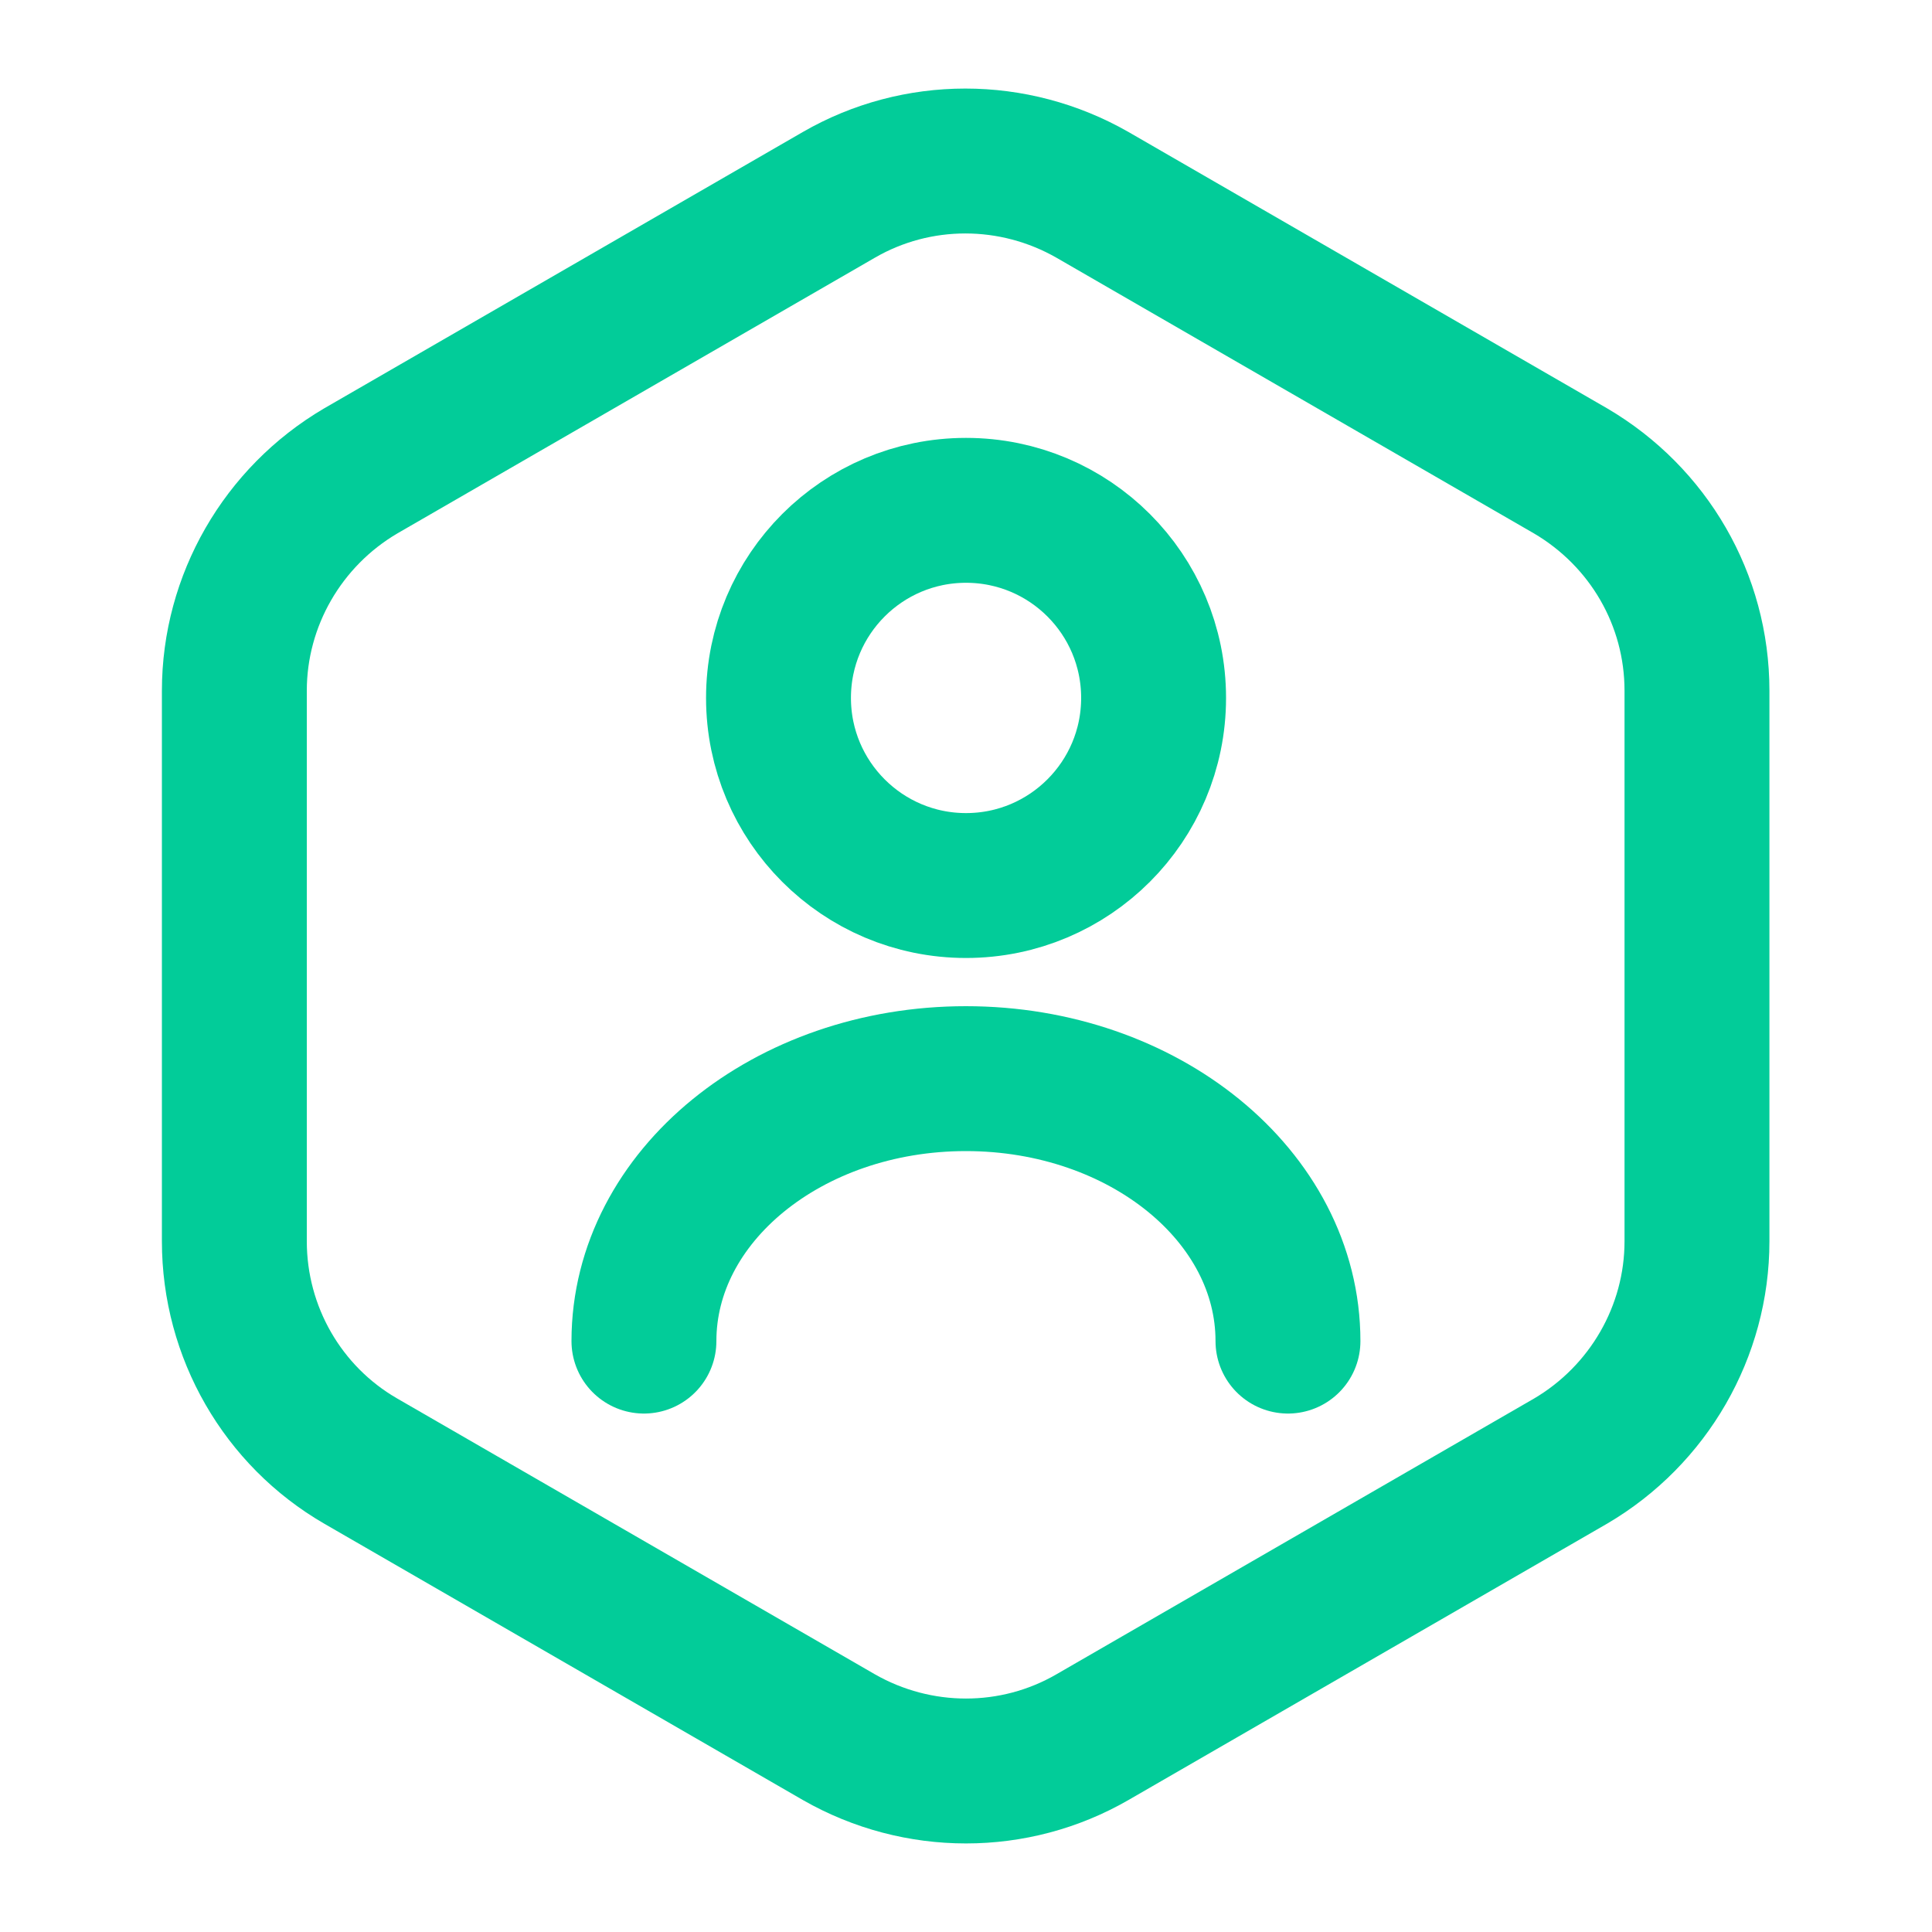
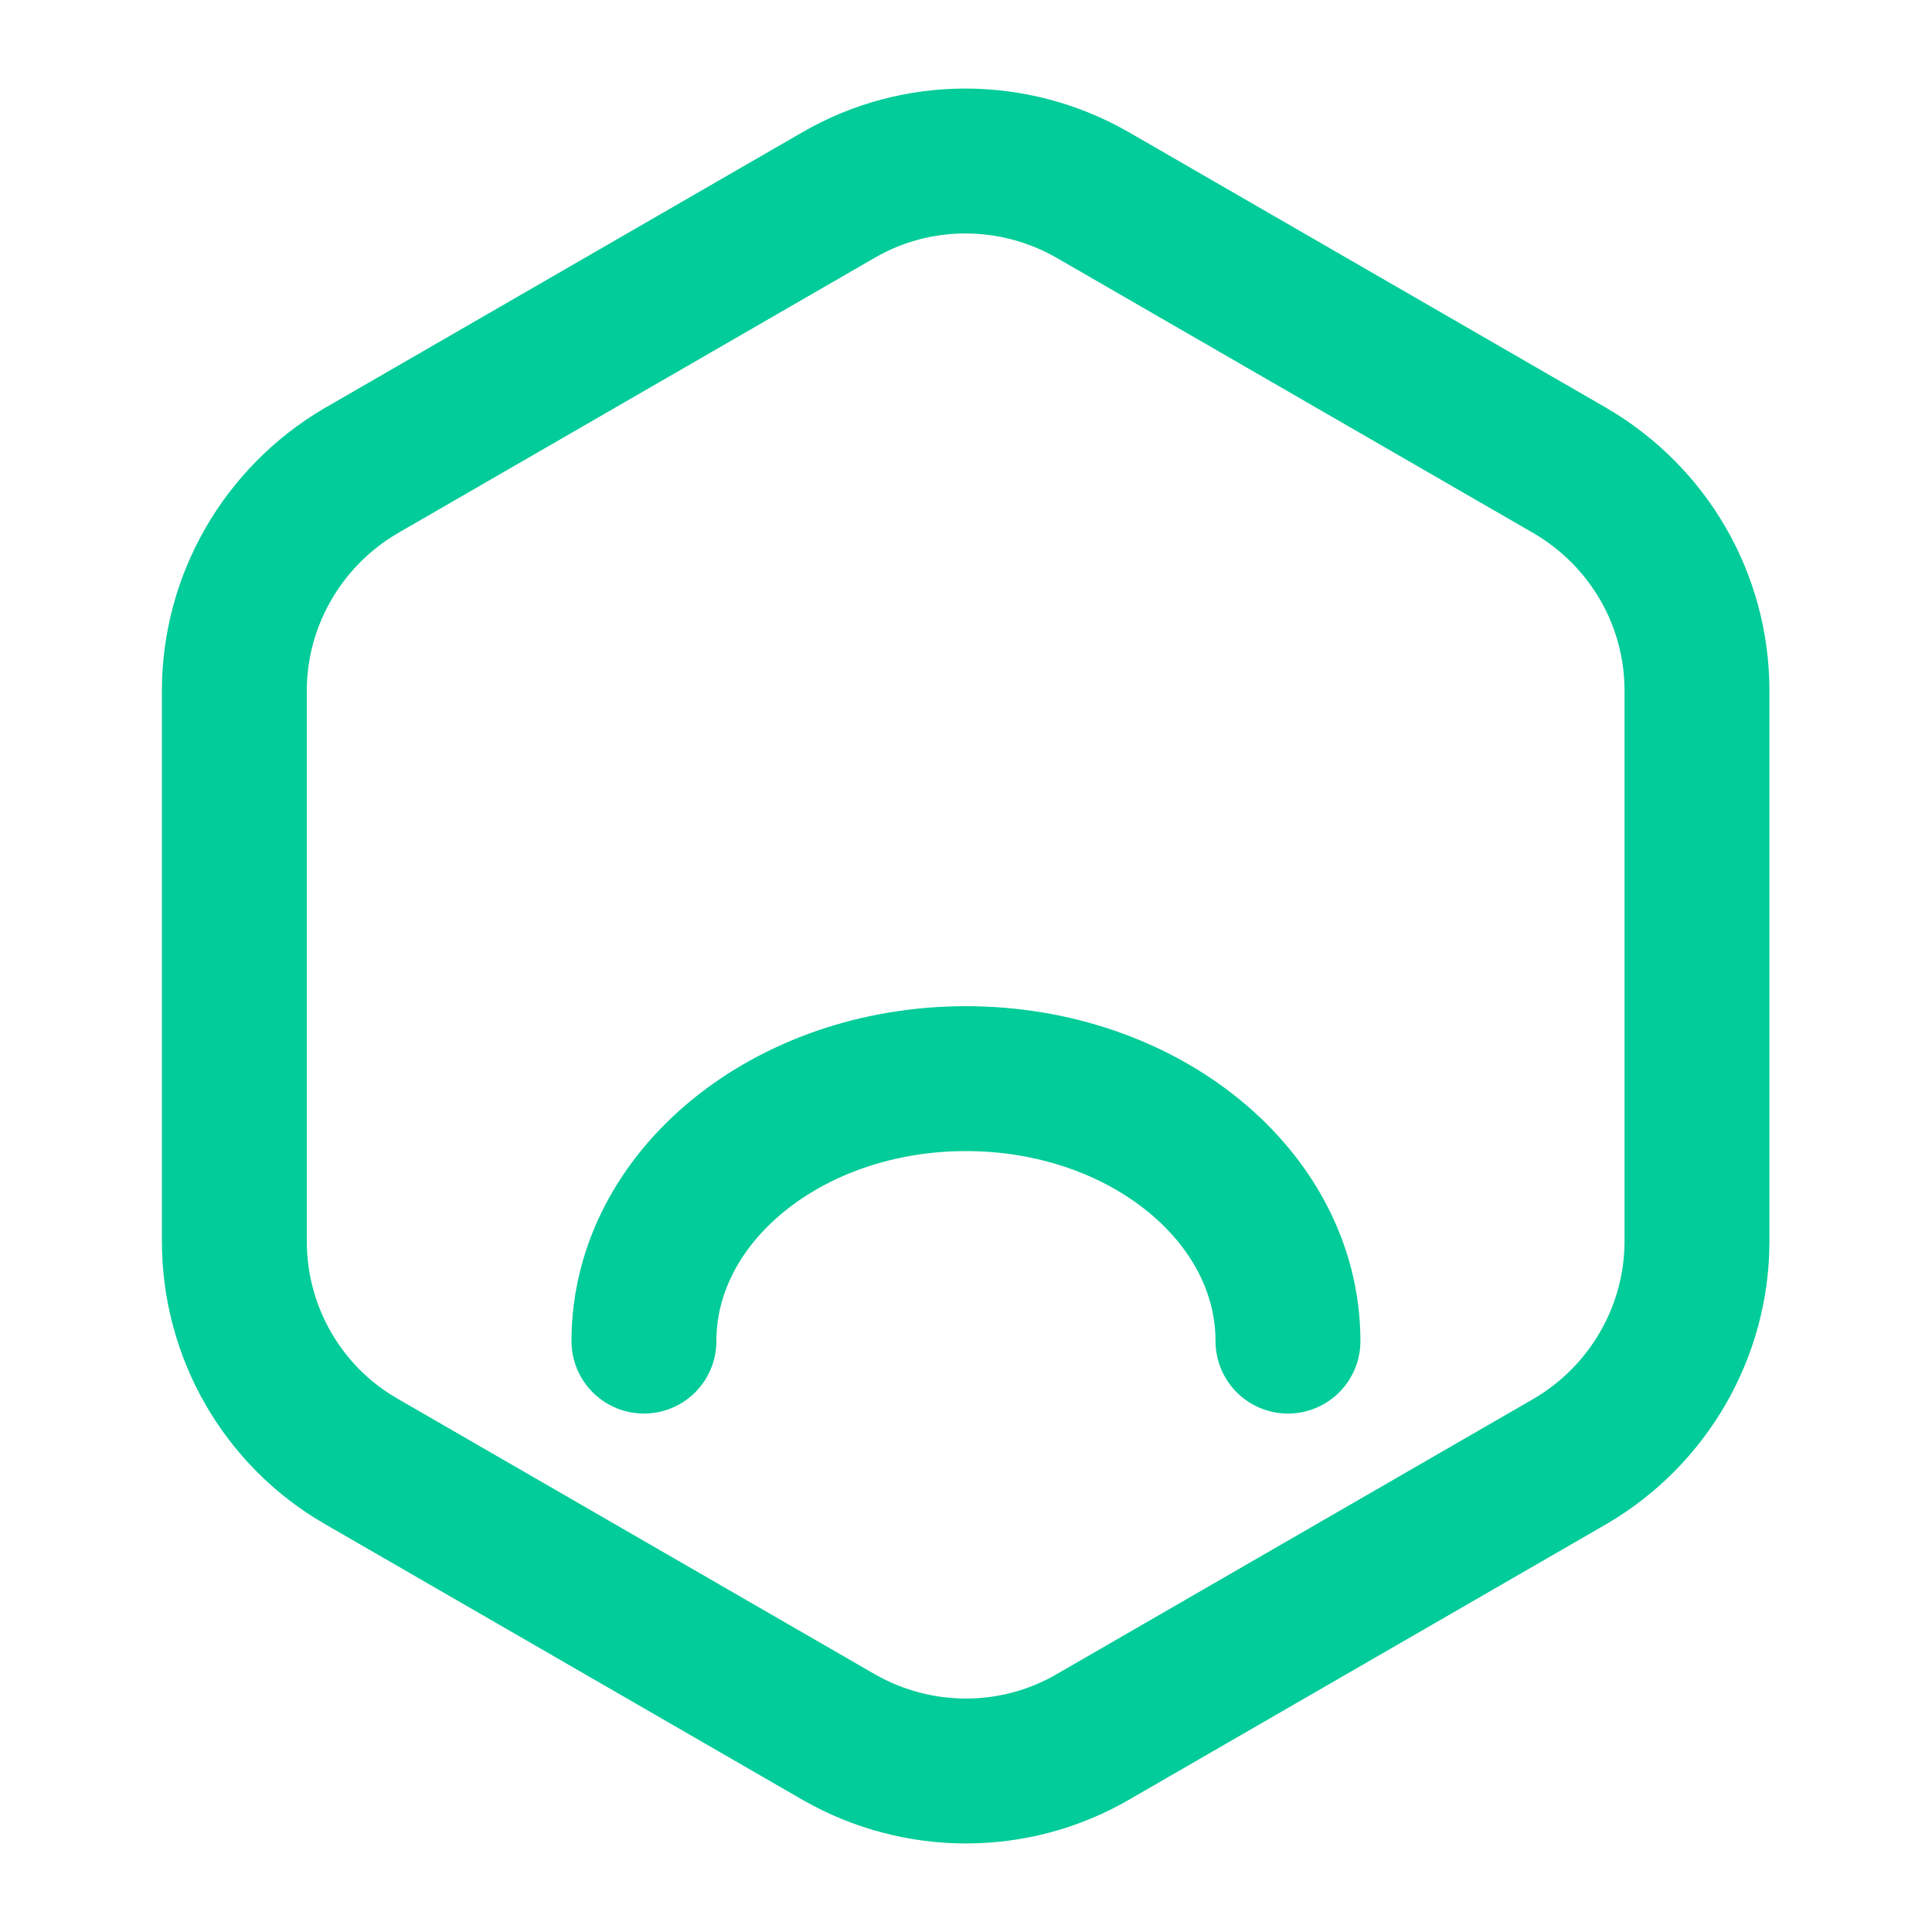
<svg xmlns="http://www.w3.org/2000/svg" width="20" height="20" viewBox="0 0 20 20" fill="none">
  <path d="M17.567 7.15V12.85C17.567 13.783 17.067 14.65 16.259 15.125L11.309 17.983C10.501 18.45 9.501 18.45 8.684 17.983L3.734 15.125C2.926 14.658 2.426 13.791 2.426 12.85V7.15C2.426 6.217 2.926 5.35 3.734 4.875L8.684 2.017C9.492 1.55 10.492 1.55 11.309 2.017L16.259 4.875C17.067 5.35 17.567 6.208 17.567 7.15Z" stroke="#02CC99" stroke-width="1.5" stroke-linecap="round" stroke-linejoin="round" />
-   <path d="M10 9.167C11.073 9.167 11.942 8.297 11.942 7.225C11.942 6.152 11.073 5.283 10 5.283C8.928 5.283 8.059 6.152 8.059 7.225C8.059 8.297 8.928 9.167 10 9.167Z" stroke="#02CC99" stroke-width="1.5" stroke-linecap="round" stroke-linejoin="round" />
  <path d="M13.333 13.883C13.333 12.383 11.841 11.166 9.999 11.166C8.158 11.166 6.666 12.383 6.666 13.883" stroke="#02CC99" stroke-width="1.5" stroke-linecap="round" stroke-linejoin="round" />
</svg>